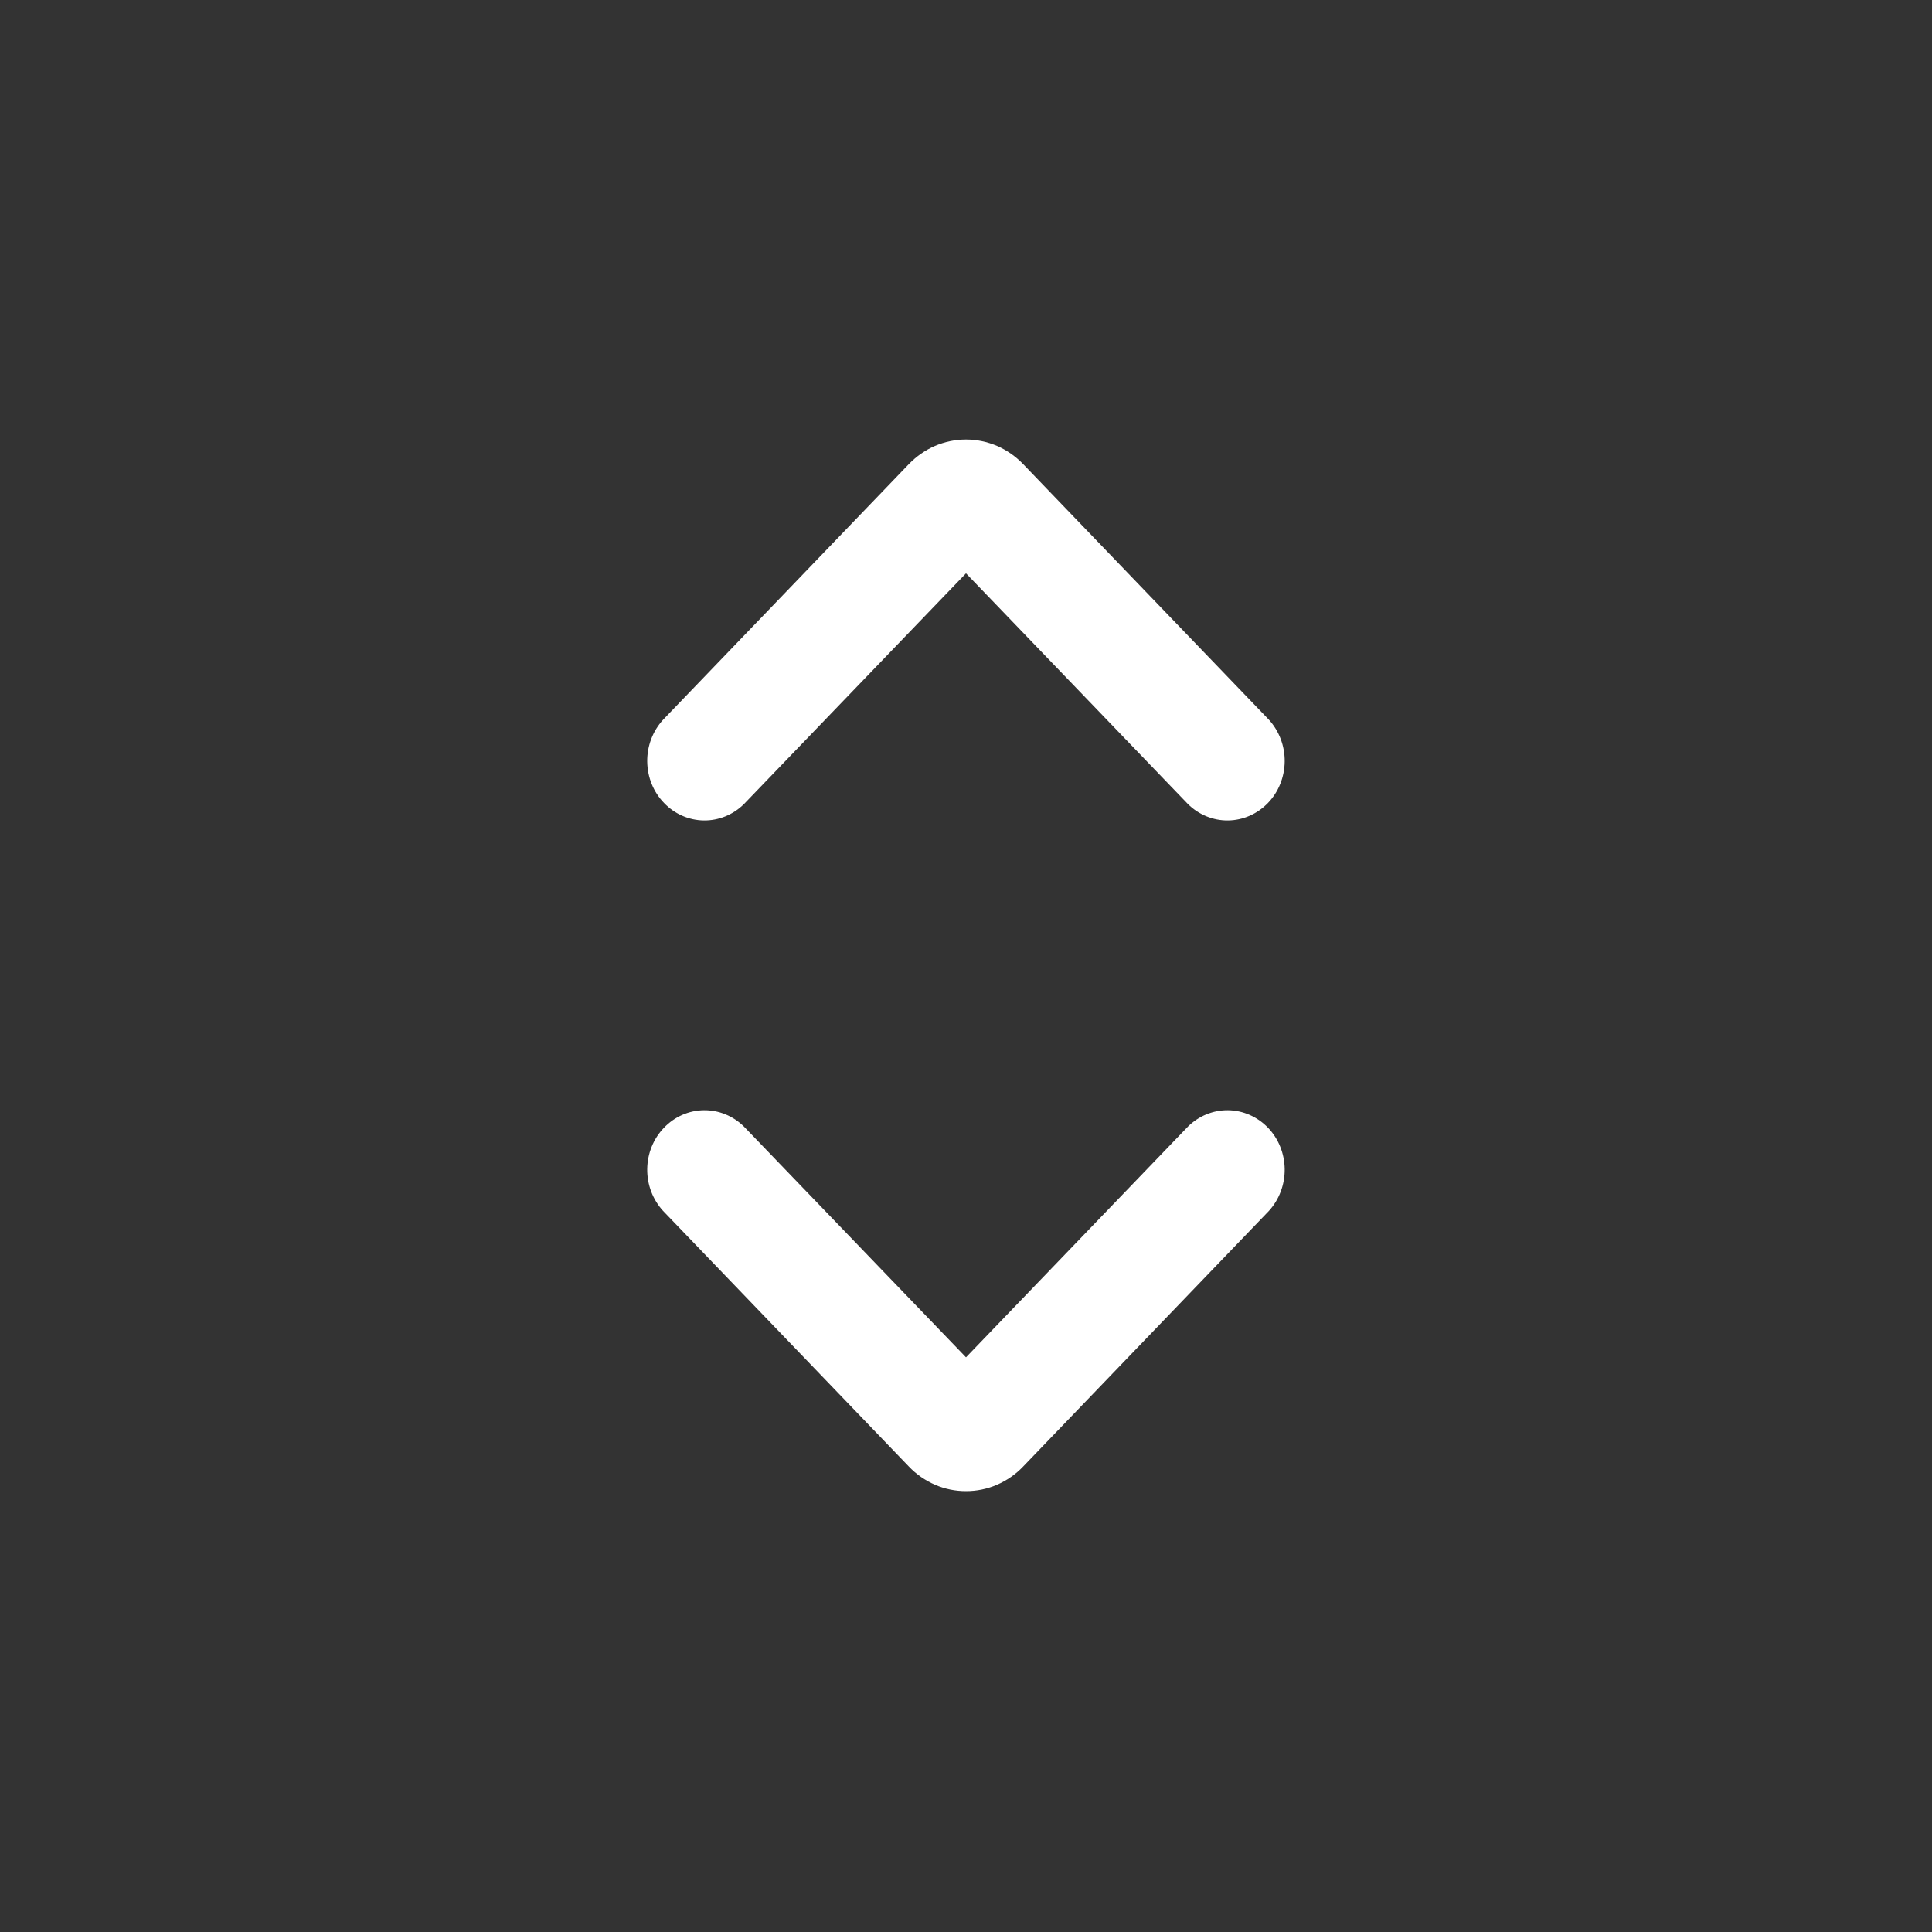
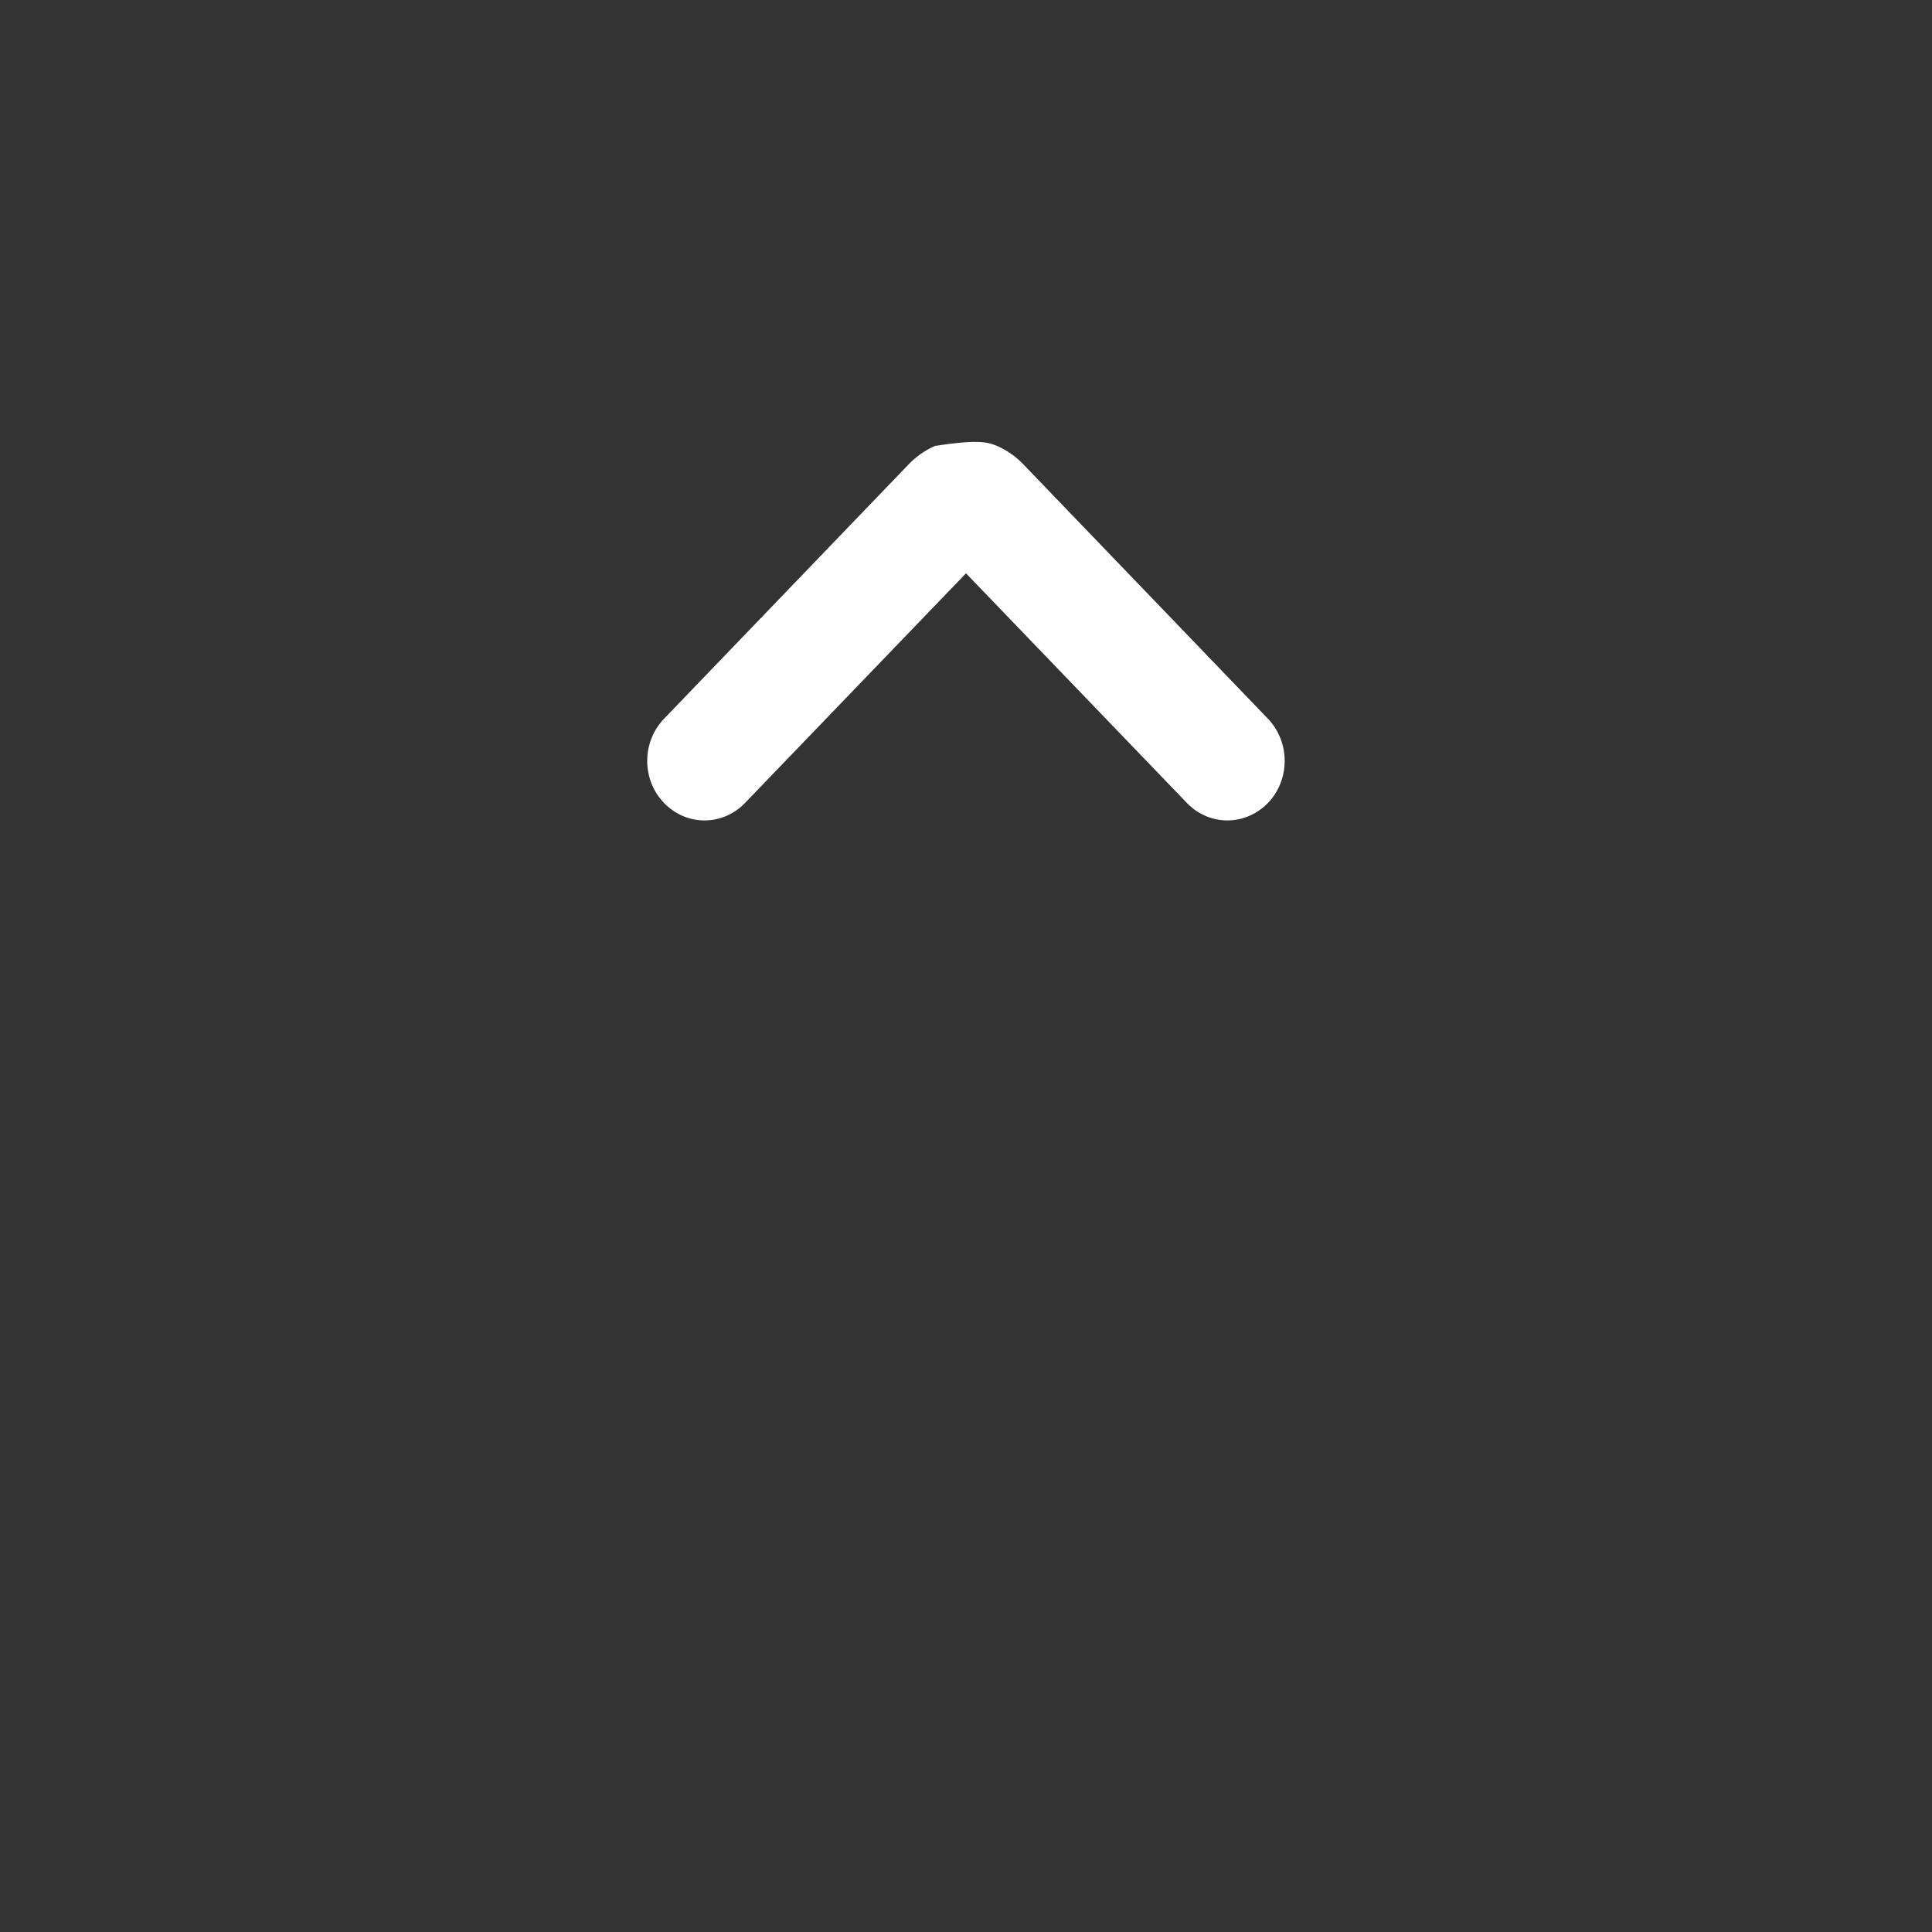
<svg xmlns="http://www.w3.org/2000/svg" width="20" height="20" viewBox="0 0 20 20" fill="none">
  <rect x="0" y="0" width="20" height="20" fill="#333333" stroke="none" />
-   <path d="M7.702 8.323C7.59 8.434 7.44 8.495 7.286 8.493C7.131 8.491 6.983 8.426 6.874 8.312C6.764 8.199 6.702 8.045 6.7 7.884C6.698 7.723 6.757 7.568 6.864 7.451L9.408 4.805C9.485 4.725 9.578 4.66 9.679 4.616C9.781 4.573 9.89 4.55 10 4.55C10.11 4.55 10.219 4.573 10.321 4.616C10.422 4.66 10.515 4.725 10.592 4.805L13.136 7.451C13.242 7.568 13.301 7.723 13.299 7.884C13.297 8.045 13.235 8.199 13.126 8.312C13.016 8.426 12.868 8.491 12.713 8.493C12.559 8.495 12.409 8.434 12.297 8.323L10 5.935L7.702 8.323Z" fill="#FFFF" />
-   <path d="M7.702 11.663C7.59 11.552 7.44 11.491 7.286 11.493C7.131 11.495 6.983 11.56 6.874 11.674C6.764 11.787 6.702 11.941 6.7 12.102C6.698 12.263 6.757 12.418 6.864 12.535L9.408 15.181C9.485 15.262 9.578 15.326 9.679 15.37C9.781 15.414 9.89 15.436 10 15.436C10.11 15.436 10.219 15.414 10.321 15.37C10.422 15.326 10.515 15.262 10.592 15.181L13.136 12.535C13.242 12.418 13.301 12.263 13.299 12.102C13.297 11.941 13.235 11.787 13.126 11.674C13.016 11.56 12.868 11.495 12.713 11.493C12.559 11.491 12.409 11.552 12.297 11.663L10 14.051L7.702 11.663Z" fill="#FFFF" />
+   <path d="M7.702 8.323C7.59 8.434 7.44 8.495 7.286 8.493C7.131 8.491 6.983 8.426 6.874 8.312C6.764 8.199 6.702 8.045 6.7 7.884C6.698 7.723 6.757 7.568 6.864 7.451L9.408 4.805C9.485 4.725 9.578 4.66 9.679 4.616C10.11 4.55 10.219 4.573 10.321 4.616C10.422 4.66 10.515 4.725 10.592 4.805L13.136 7.451C13.242 7.568 13.301 7.723 13.299 7.884C13.297 8.045 13.235 8.199 13.126 8.312C13.016 8.426 12.868 8.491 12.713 8.493C12.559 8.495 12.409 8.434 12.297 8.323L10 5.935L7.702 8.323Z" fill="#FFFF" />
</svg>